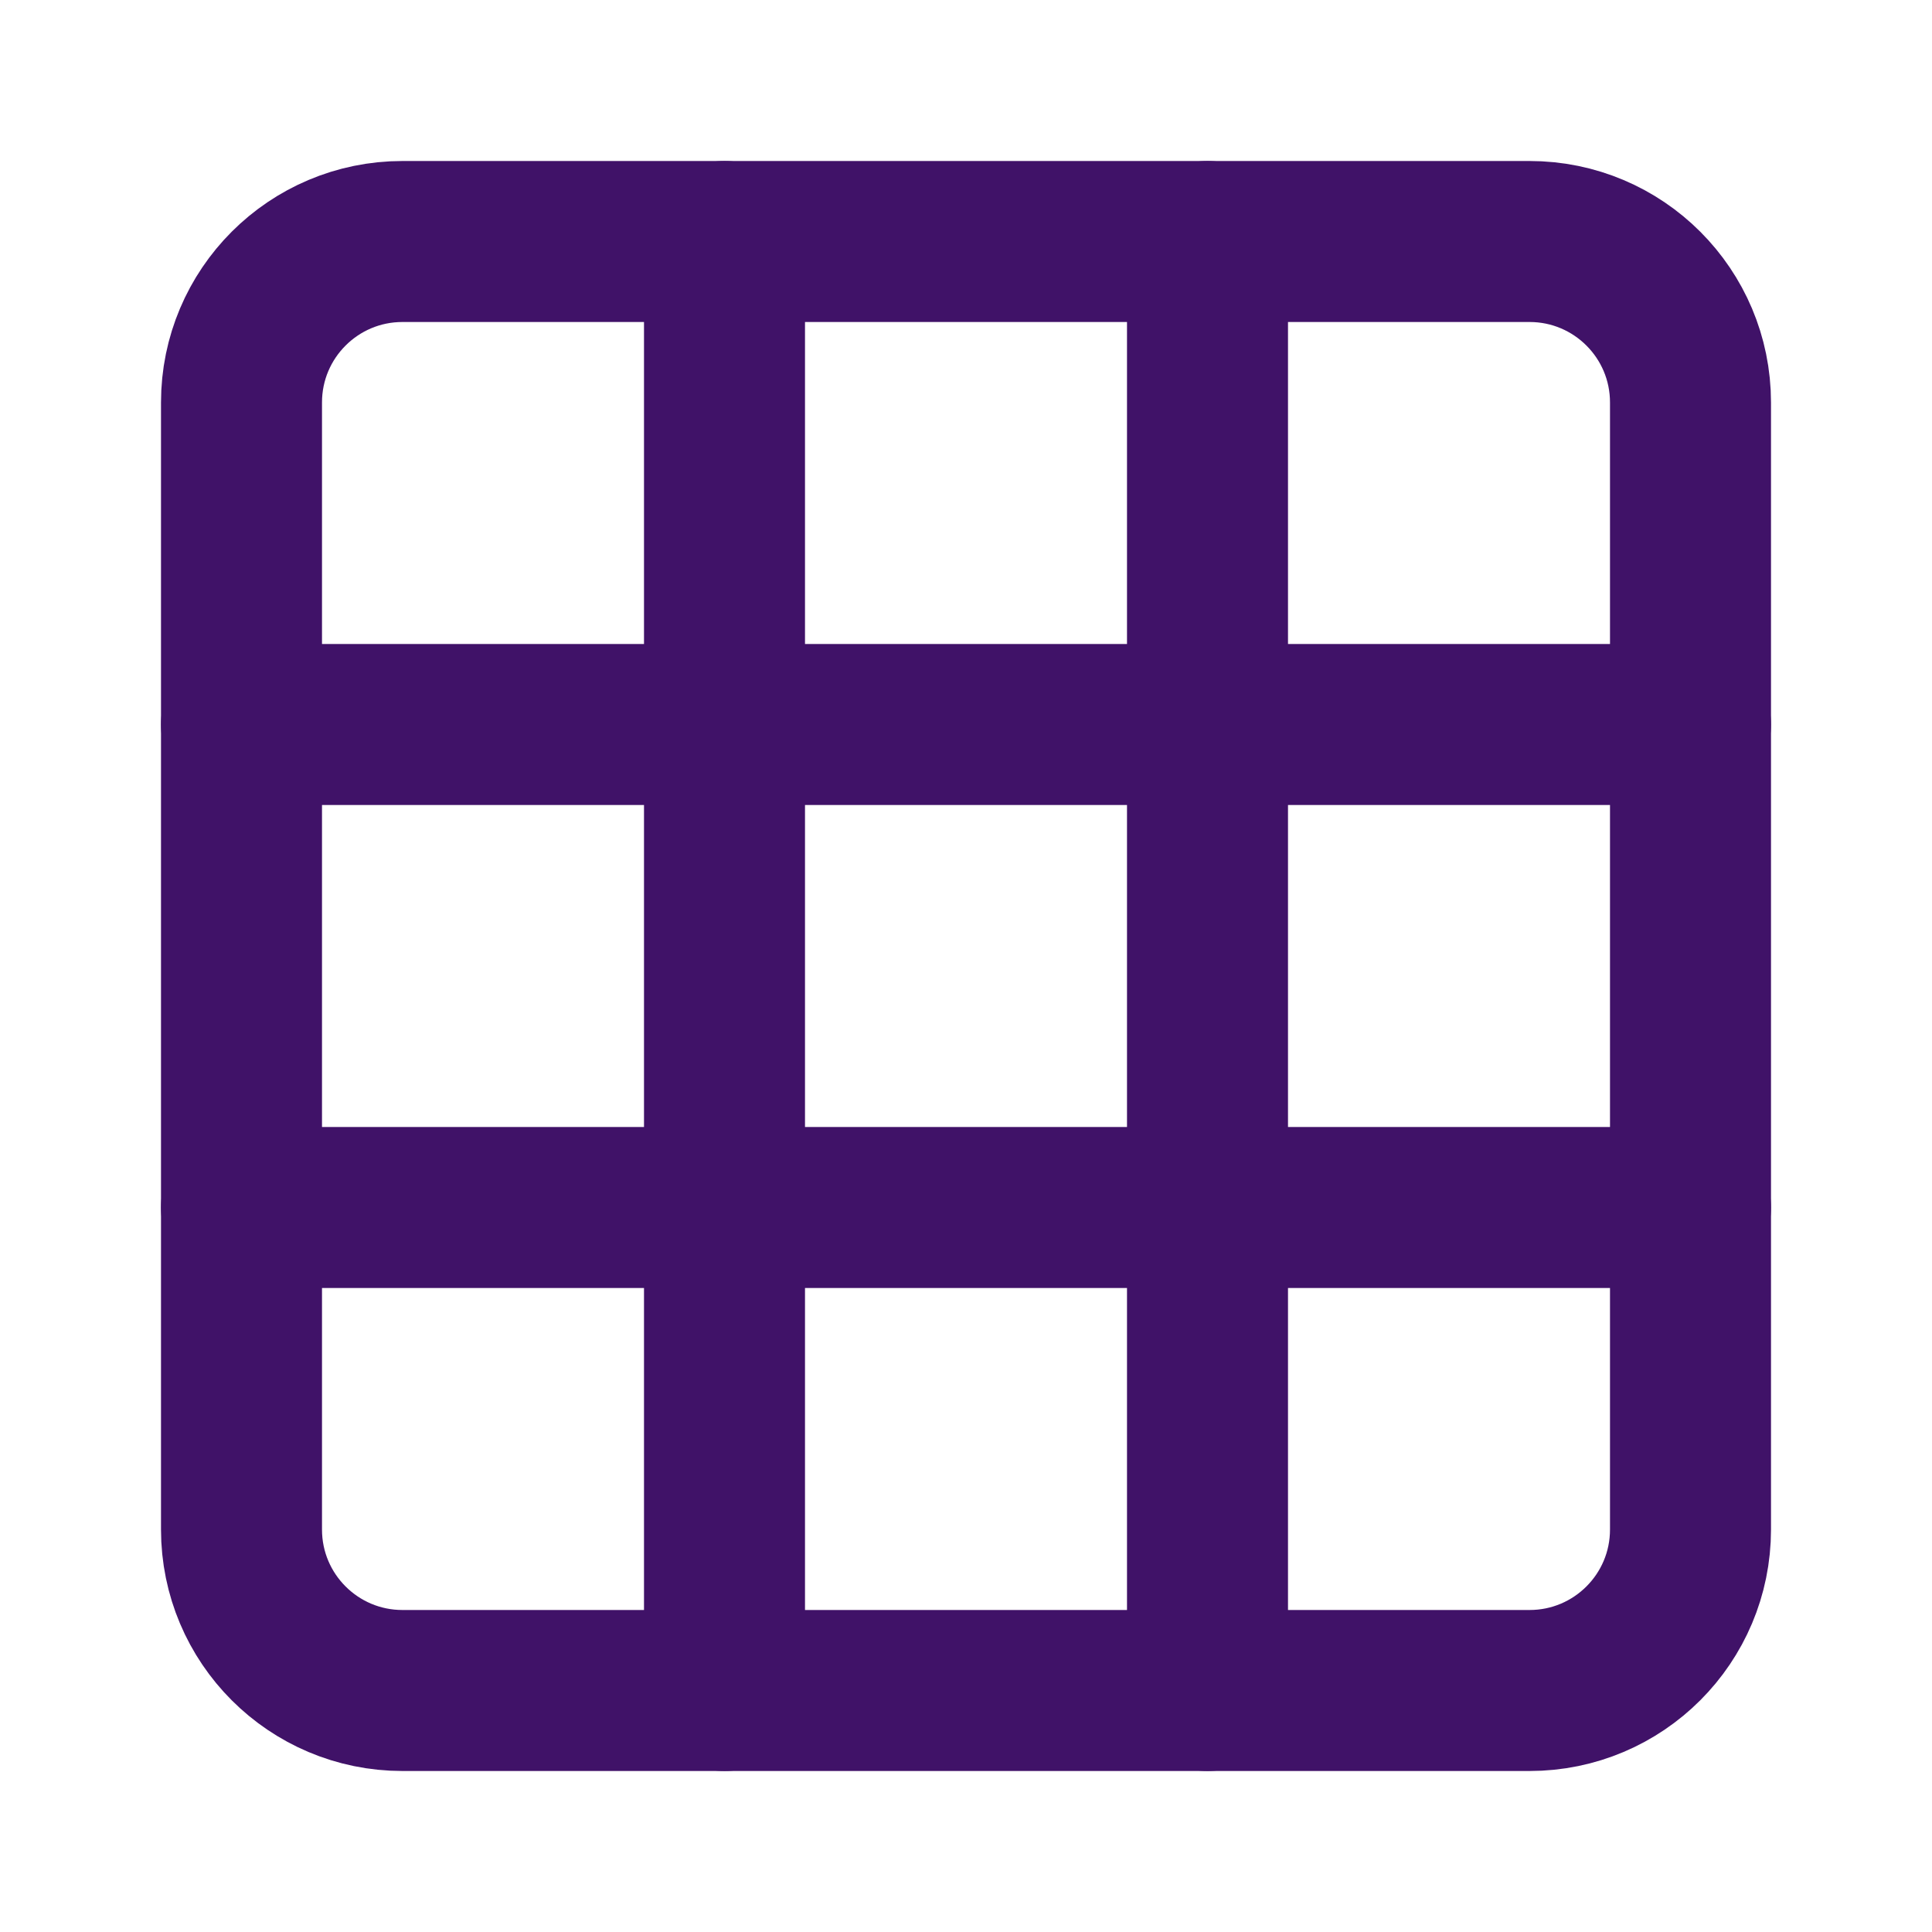
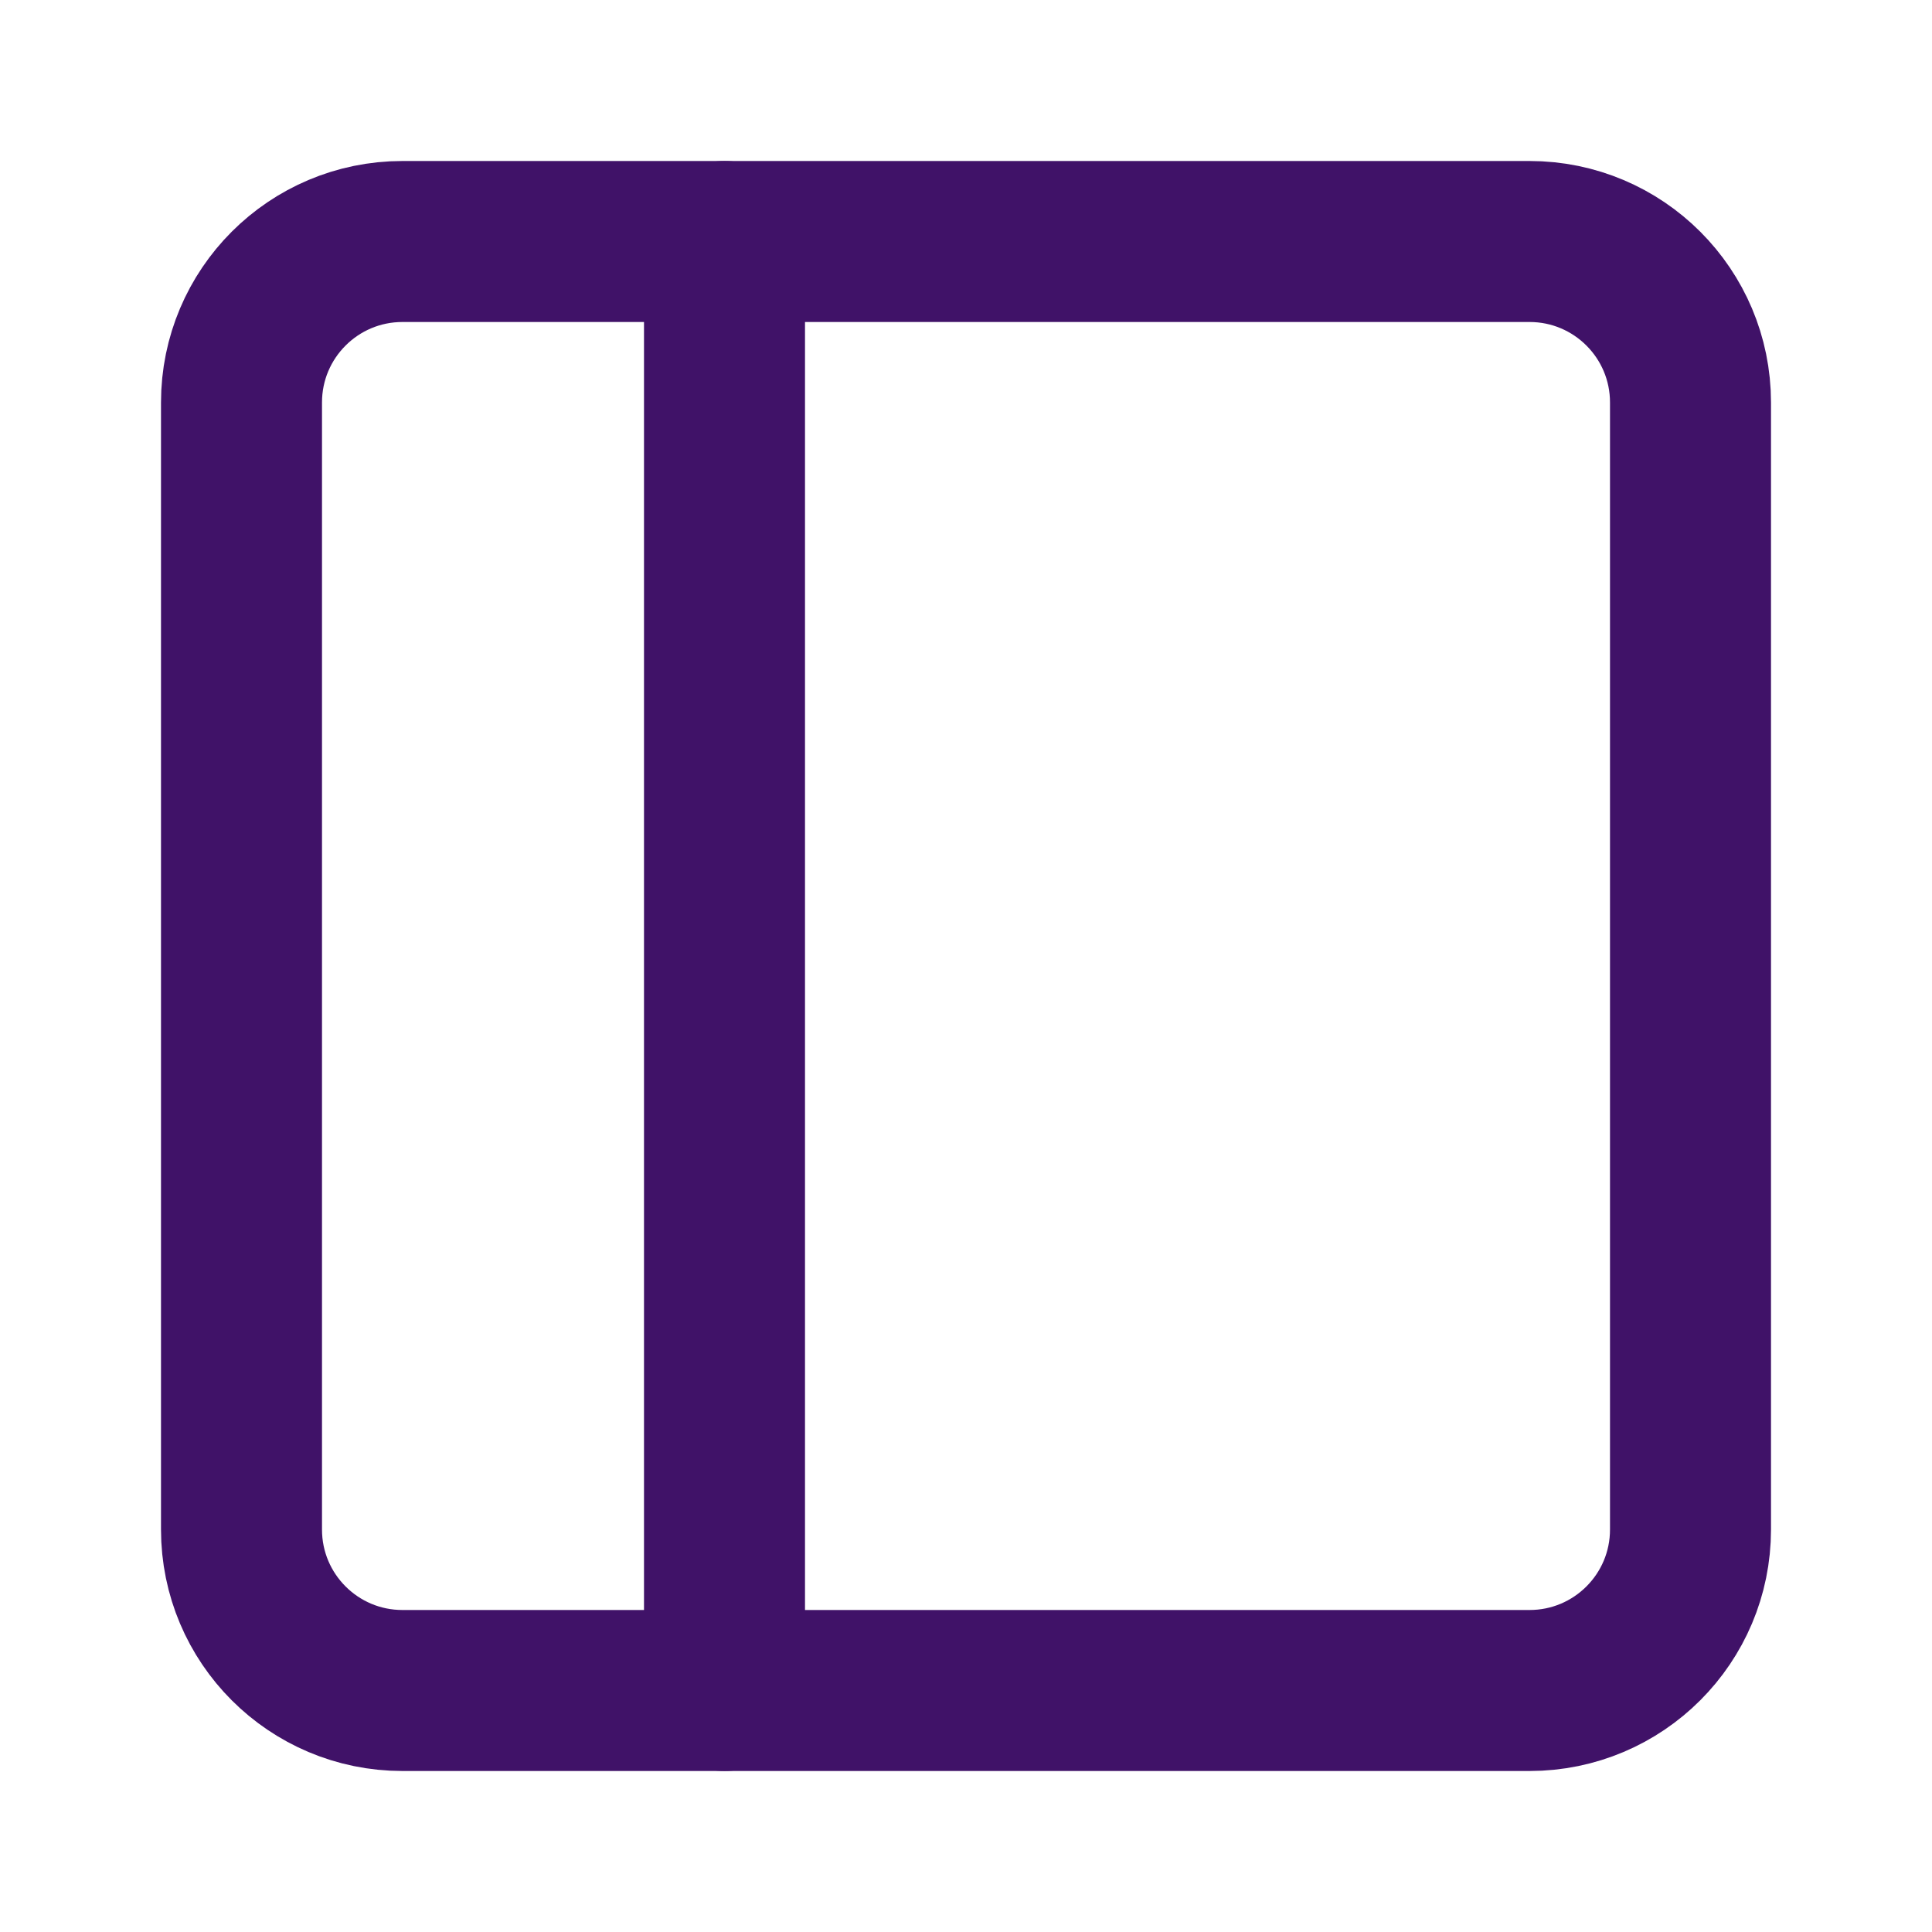
<svg xmlns="http://www.w3.org/2000/svg" width="24" height="24" viewBox="0 0 24 24" fill="none">
  <path d="M19 3H5C3.895 3 3 3.895 3 5V19C3 20.105 3.895 21 5 21H19C20.105 21 21 20.105 21 19V5C21 3.895 20.105 3 19 3Z" stroke="#401268" stroke-width="2" stroke-linecap="round" stroke-linejoin="round" />
-   <path d="M3 9H21" stroke="#401268" stroke-width="2" stroke-linecap="round" stroke-linejoin="round" />
-   <path d="M3 15H21" stroke="#401268" stroke-width="2" stroke-linecap="round" stroke-linejoin="round" />
  <path d="M9 3V21" stroke="#401268" stroke-width="2" stroke-linecap="round" stroke-linejoin="round" />
-   <path d="M15 3V21" stroke="#401268" stroke-width="2" stroke-linecap="round" stroke-linejoin="round" />
</svg>